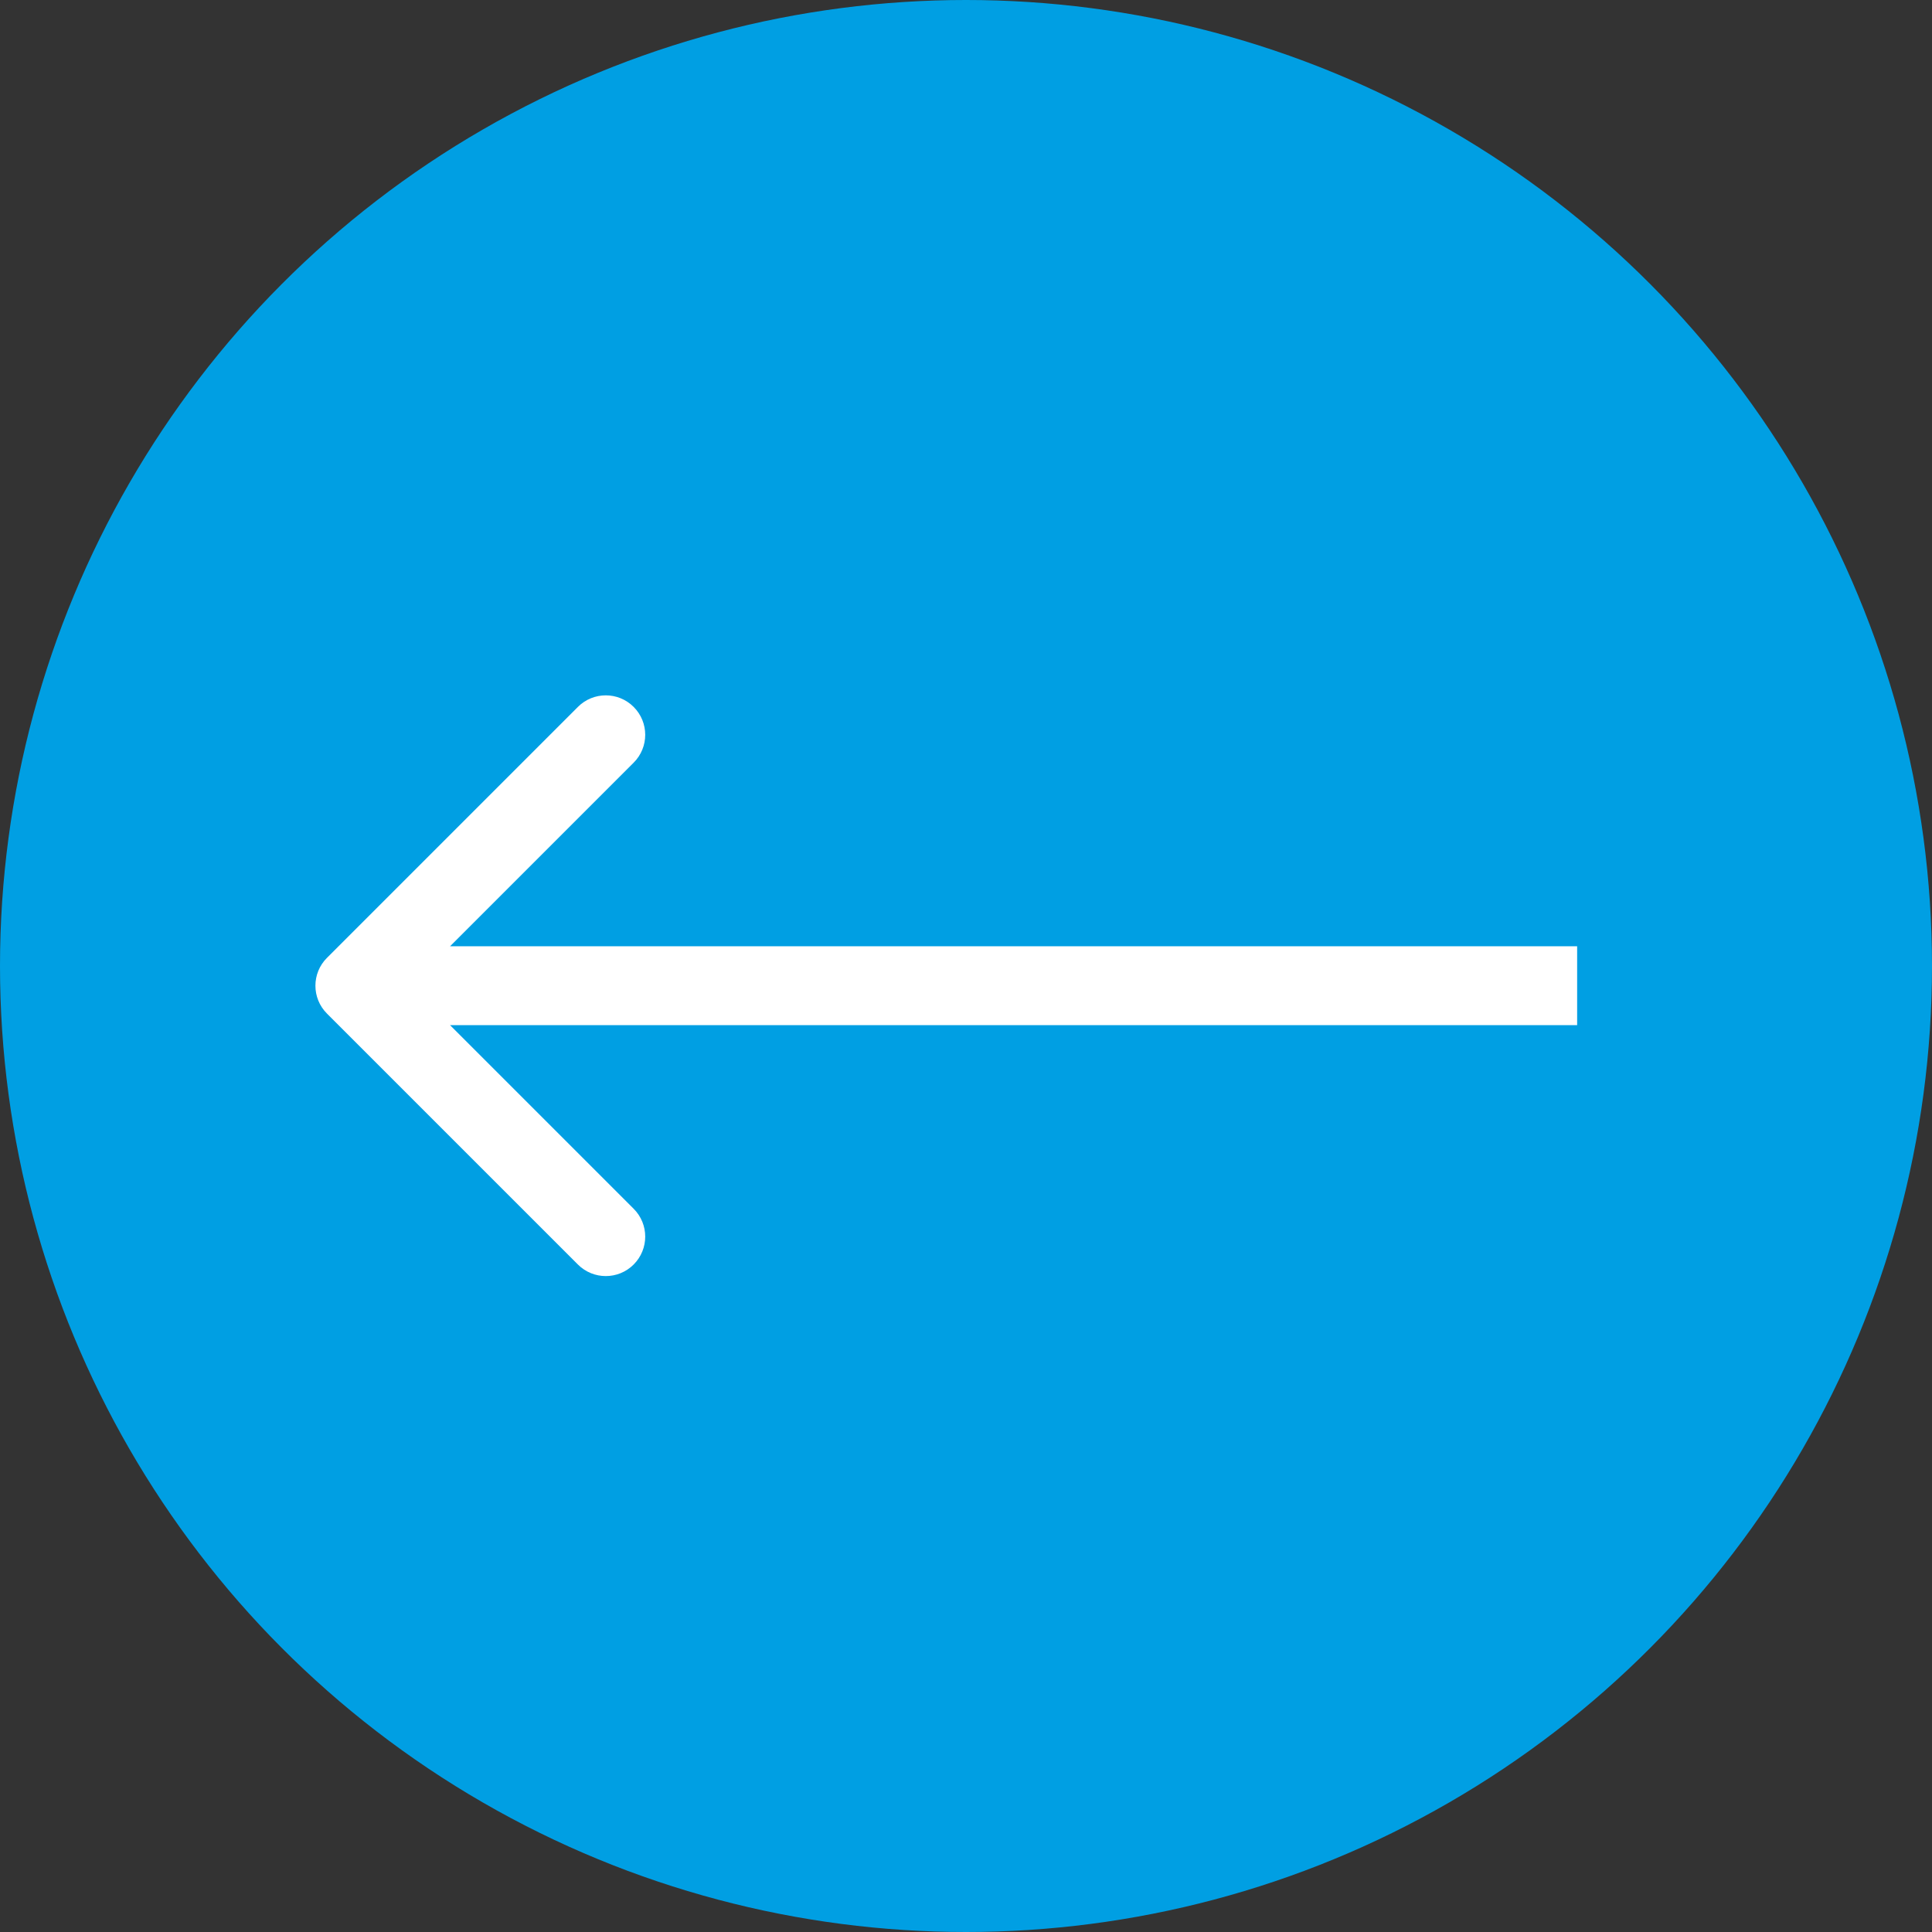
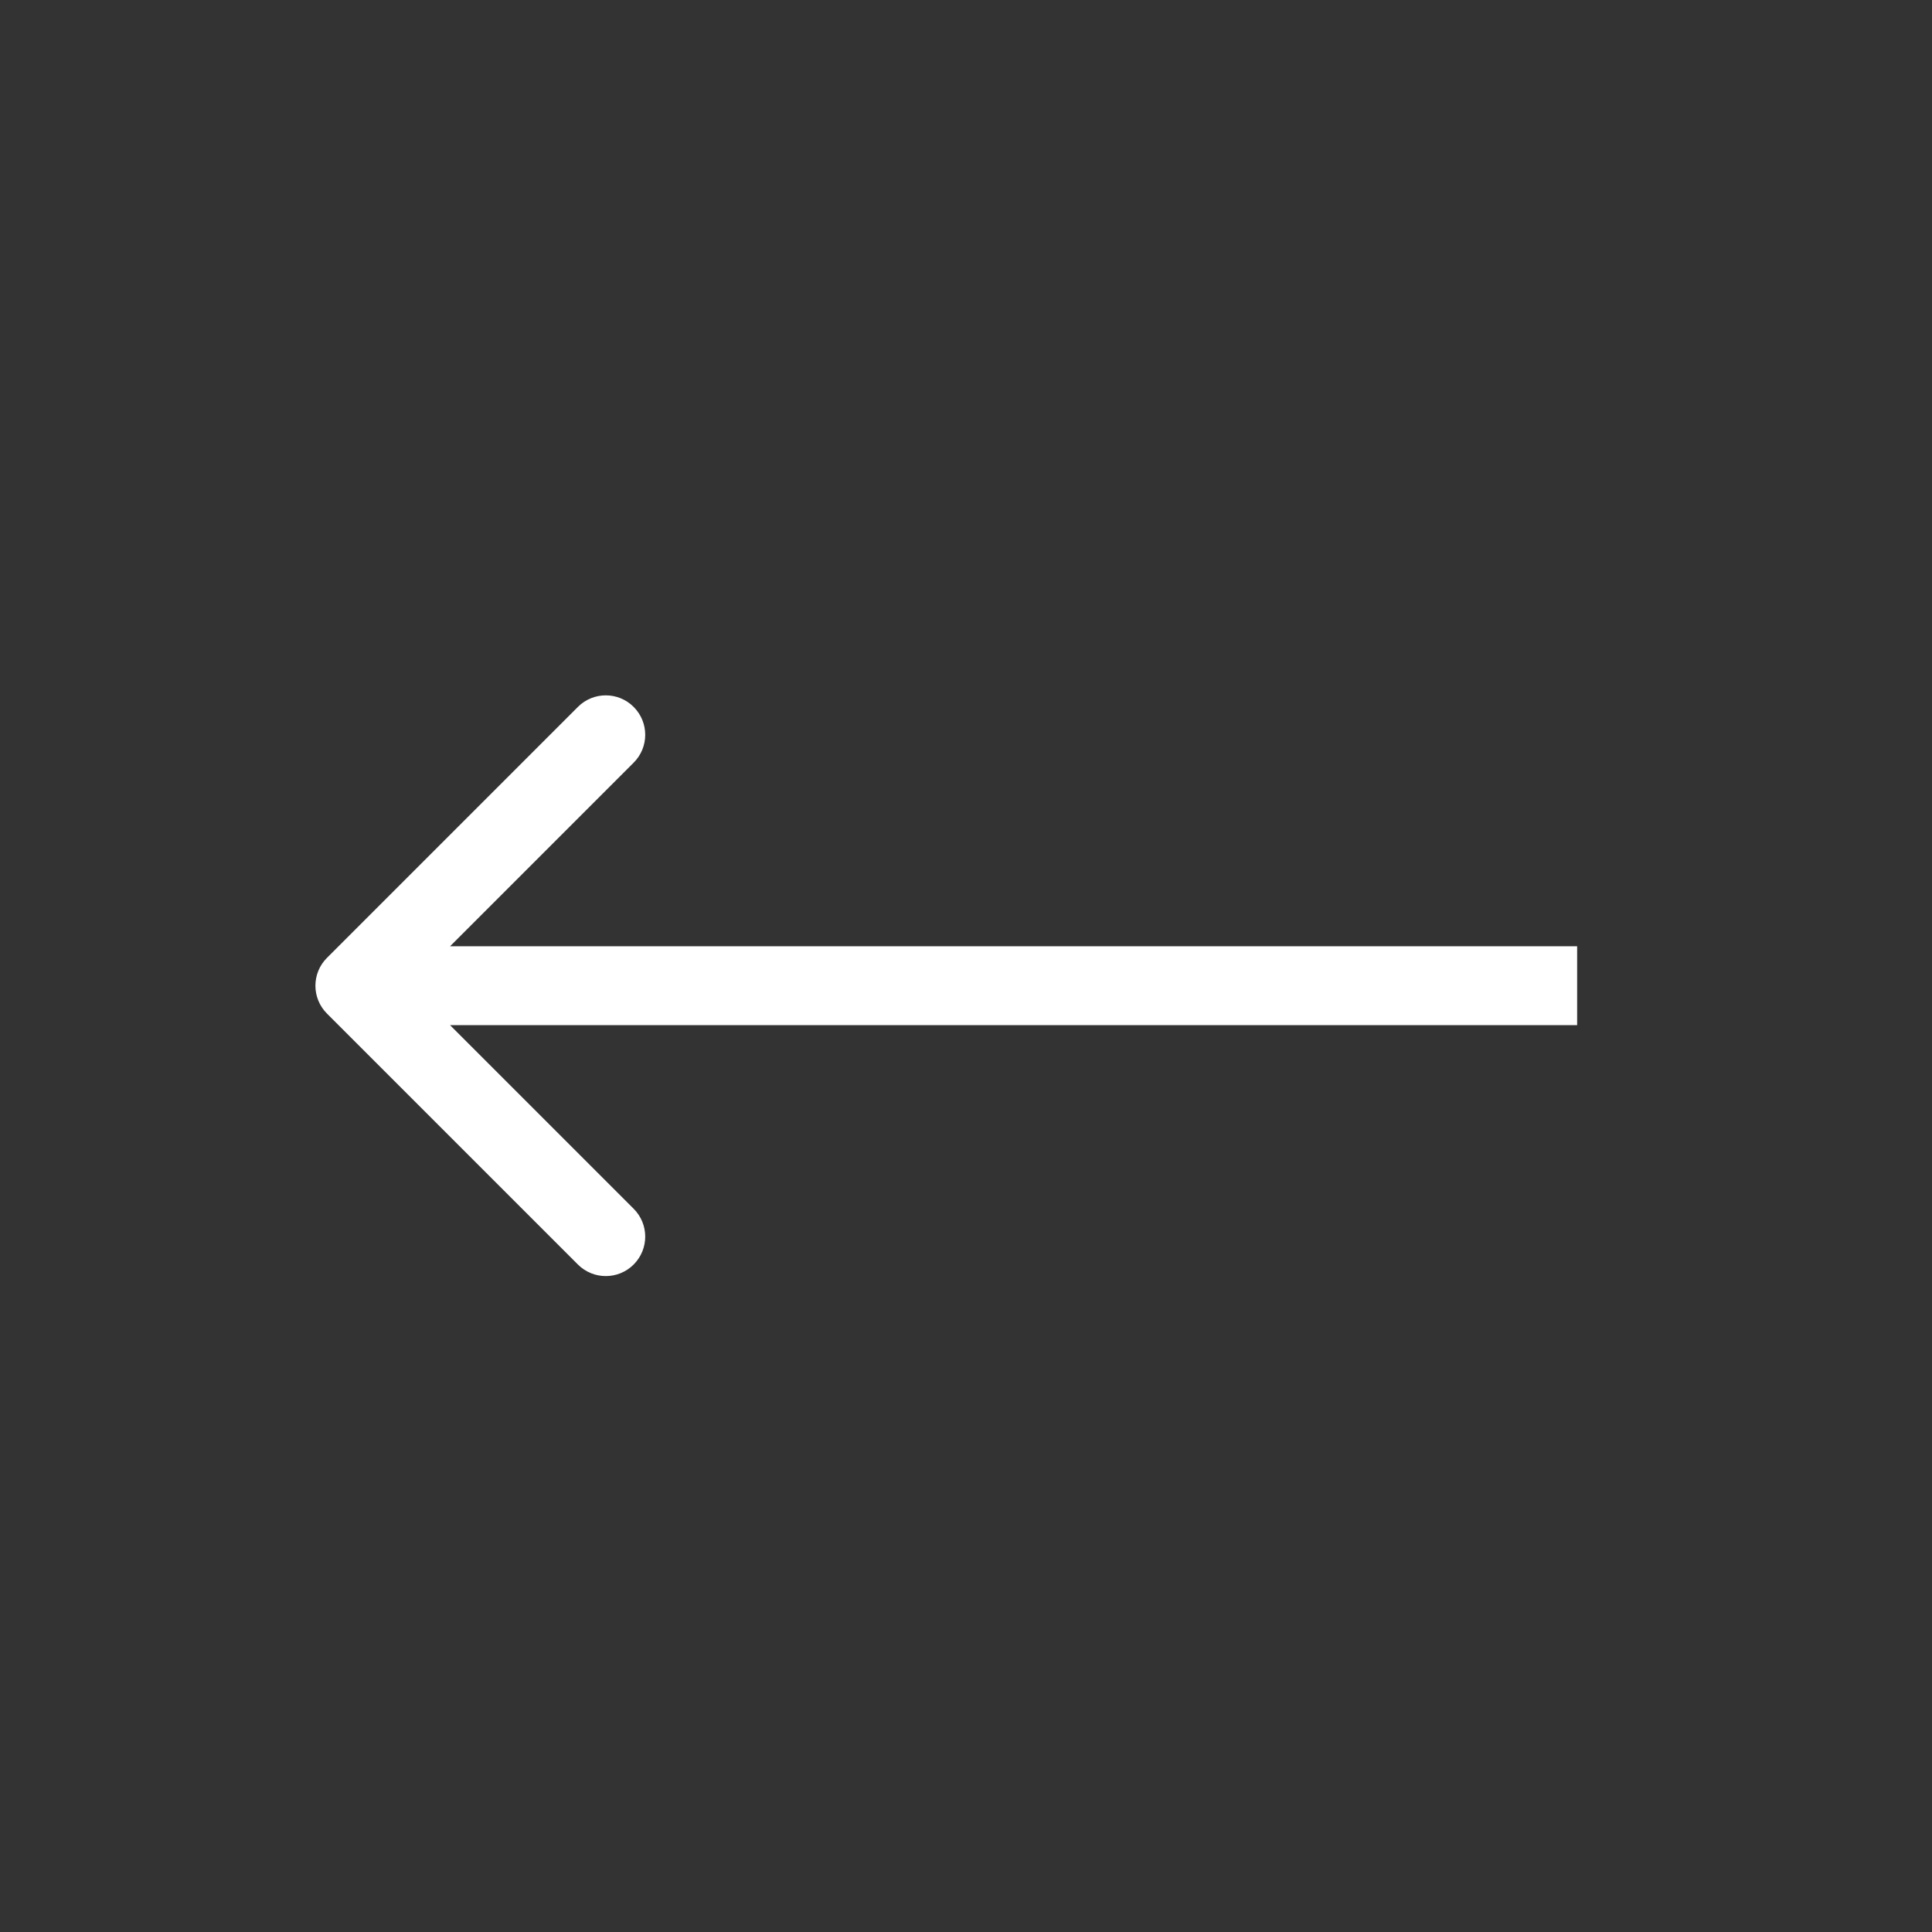
<svg xmlns="http://www.w3.org/2000/svg" width="49" height="49" viewBox="0 0 49 49" fill="none">
  <rect x="0" y="0" width="49" height="49" fill="#333333" stroke="none" />
-   <circle cx="24.5" cy="24.5" r="24.5" fill="#009FE3" />
-   <path d="M8.293 25.707C7.902 25.317 7.902 24.683 8.293 24.293L14.657 17.929C15.047 17.538 15.681 17.538 16.071 17.929C16.462 18.32 16.462 18.953 16.071 19.343L10.414 25L16.071 30.657C16.462 31.047 16.462 31.68 16.071 32.071C15.681 32.462 15.047 32.462 14.657 32.071L8.293 25.707ZM40 25L40 26L9 26L9 25L9 24L40 24L40 25Z" fill="white" />
+   <path d="M8.293 25.707C7.902 25.317 7.902 24.683 8.293 24.293L14.657 17.929C15.047 17.538 15.681 17.538 16.071 17.929C16.462 18.32 16.462 18.953 16.071 19.343L10.414 25L16.071 30.657C16.462 31.047 16.462 31.68 16.071 32.071C15.681 32.462 15.047 32.462 14.657 32.071L8.293 25.707ZM40 25L40 26L9 26L9 24L40 24L40 25Z" fill="white" />
</svg>